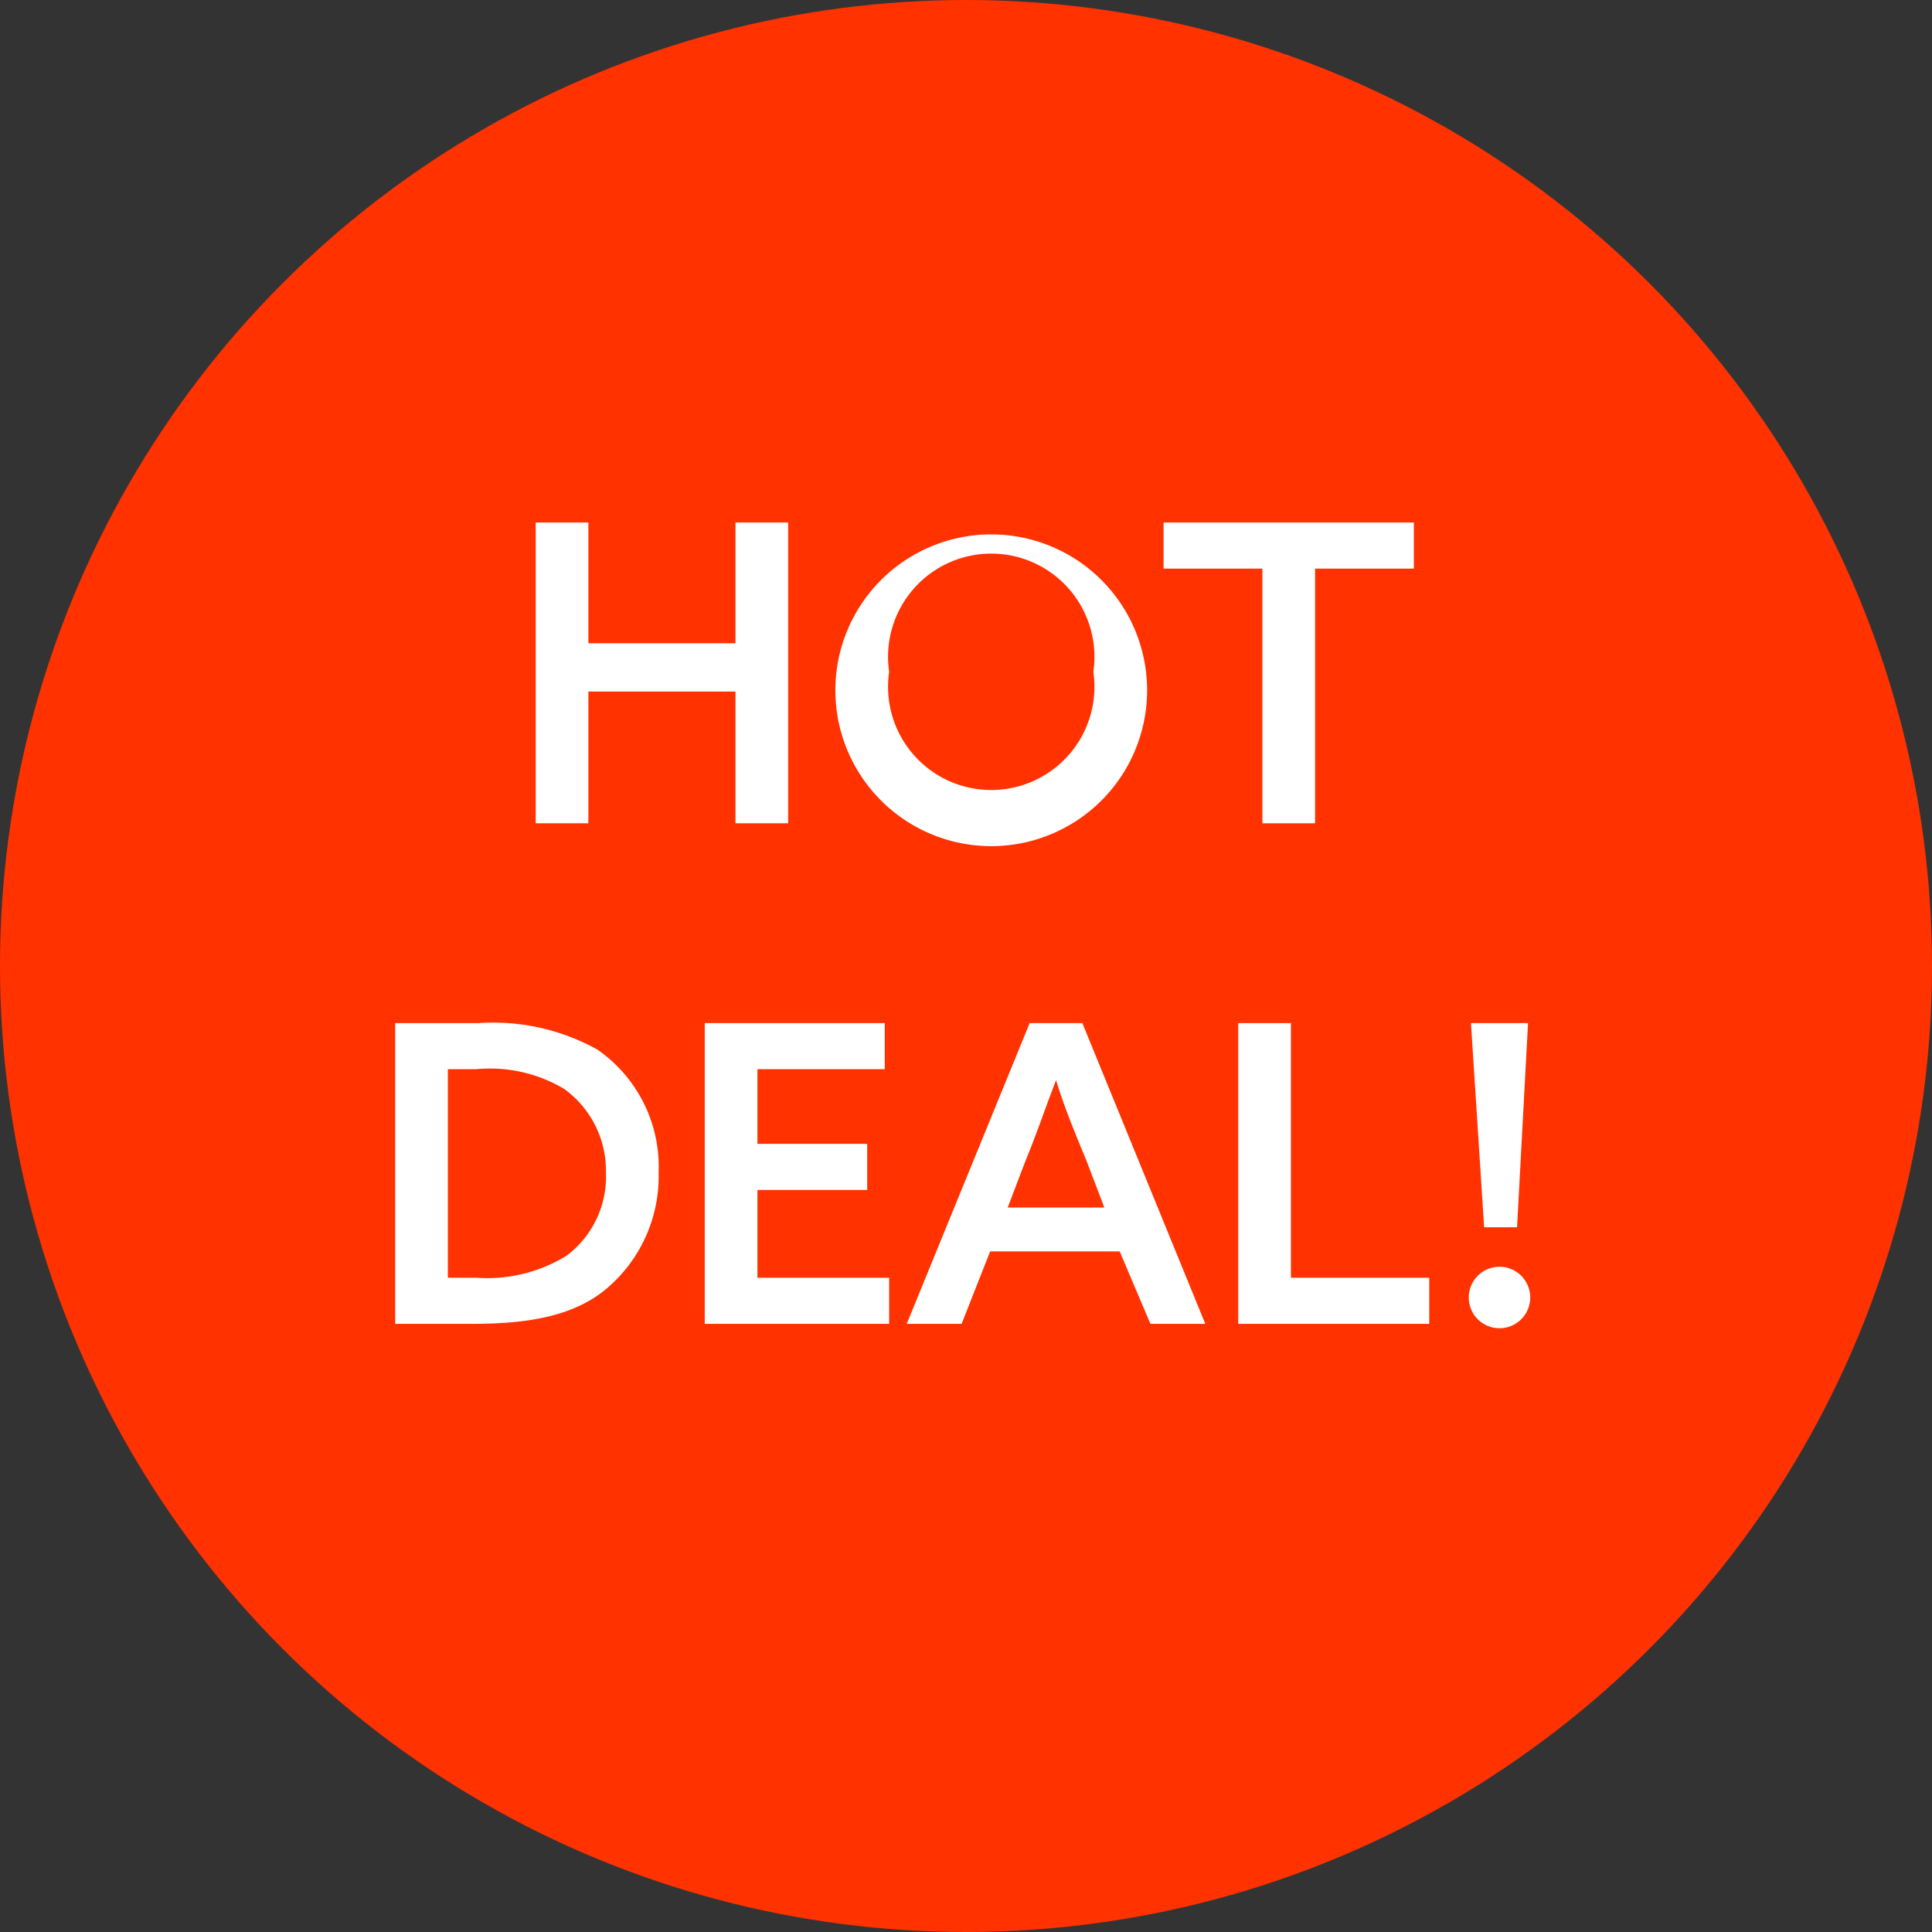
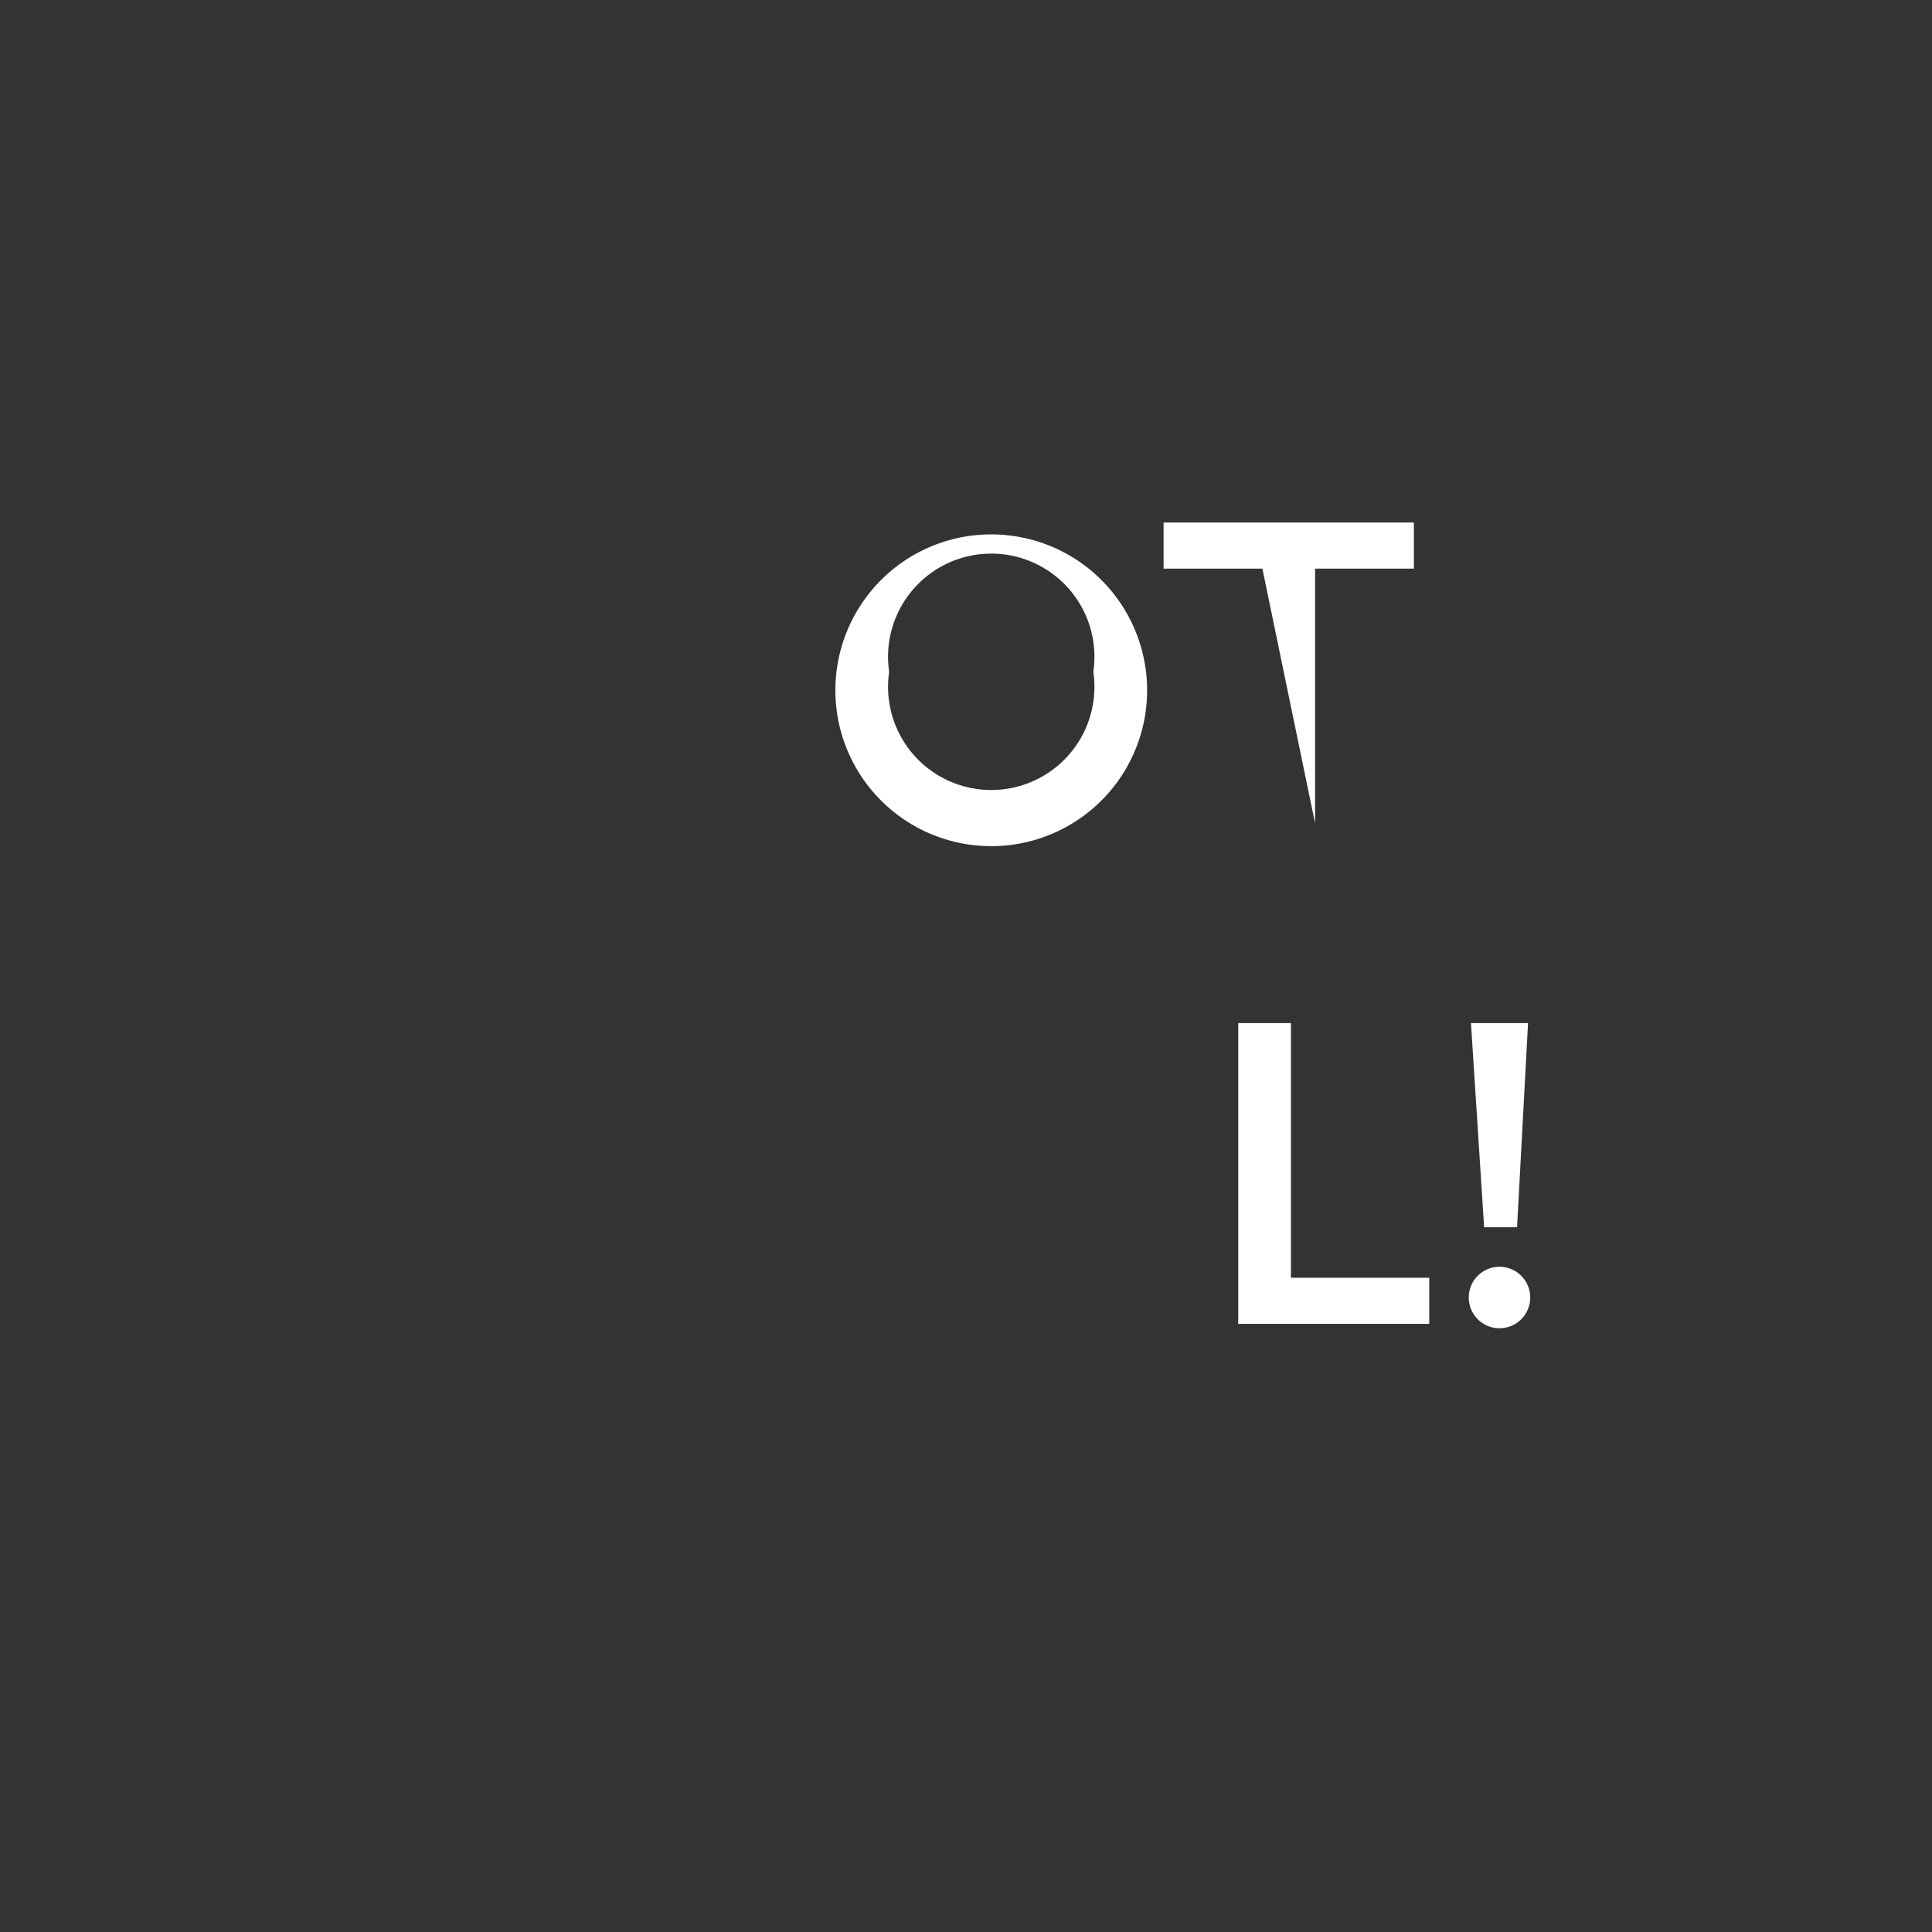
<svg xmlns="http://www.w3.org/2000/svg" viewBox="0 0 88 88">
  <rect x="0" y="0" width="88" height="88" fill="#333333" stroke="none" />
  <defs>
    <style>.cls-1{fill:#ff3200;}.cls-2{fill:#fff;}</style>
  </defs>
  <title>Asset 1@4x-white</title>
  <g id="Layer_2" data-name="Layer 2">
    <g id="BAKCGROUND">
-       <circle class="cls-1" cx="44" cy="44" r="44" />
-       <path class="cls-2" d="M24.4,23.8h2.4v5.5h6.7V23.8h2.4V37.5H33.5v-6H26.8v6H24.4Z" />
      <path class="cls-2" d="M38.1,30.6a7.1,7.1,0,0,1,14.1,0,7.1,7.1,0,1,1-14.1,0Zm11.7,0a4.7,4.7,0,1,0-9.3,0,4.7,4.7,0,1,0,9.3,0Z" />
-       <path class="cls-2" d="M57.5,25.9H53V23.8H64.4v2.1H59.9V37.5H57.5Z" />
-       <path class="cls-2" d="M18,46.6h3.8a9.8,9.8,0,0,1,5.4,1.2A6.5,6.5,0,0,1,30,53.4a6.7,6.7,0,0,1-2.5,5.4c-1.4,1.1-3.3,1.5-6,1.5H18Zm3.7,11.6a6.9,6.9,0,0,0,4.1-1,4.5,4.5,0,0,0,1.8-3.8,4.6,4.6,0,0,0-1.9-3.8,6.6,6.6,0,0,0-4-.9H20.4v9.5Z" />
-       <path class="cls-2" d="M32.1,46.6h8.2v2.1H34.5v3.4h5v2.1h-5v4h6v2.1H32.1Z" />
-       <path class="cls-2" d="M54.9,60.3H52.4L51,57H45.1l-1.3,3.3H41.3l5.6-13.7h2.4Zm-9-5.3h4.4l-.8-2.1c-.5-1.2-1-2.4-1.4-3.7h0c-.5,1.3-.9,2.5-1.4,3.7Z" />
+       <path class="cls-2" d="M57.5,25.9H53V23.8H64.4v2.1H59.9V37.5Z" />
      <path class="cls-2" d="M56.4,46.6h2.4V58.2h6.3v2.1H56.4Z" />
      <path class="cls-2" d="M68.3,57.7a1.4,1.4,0,1,1-1.4,1.4A1.4,1.4,0,0,1,68.3,57.7ZM67,46.6h2.6l-.5,9.3H67.6Z" />
    </g>
  </g>
</svg>